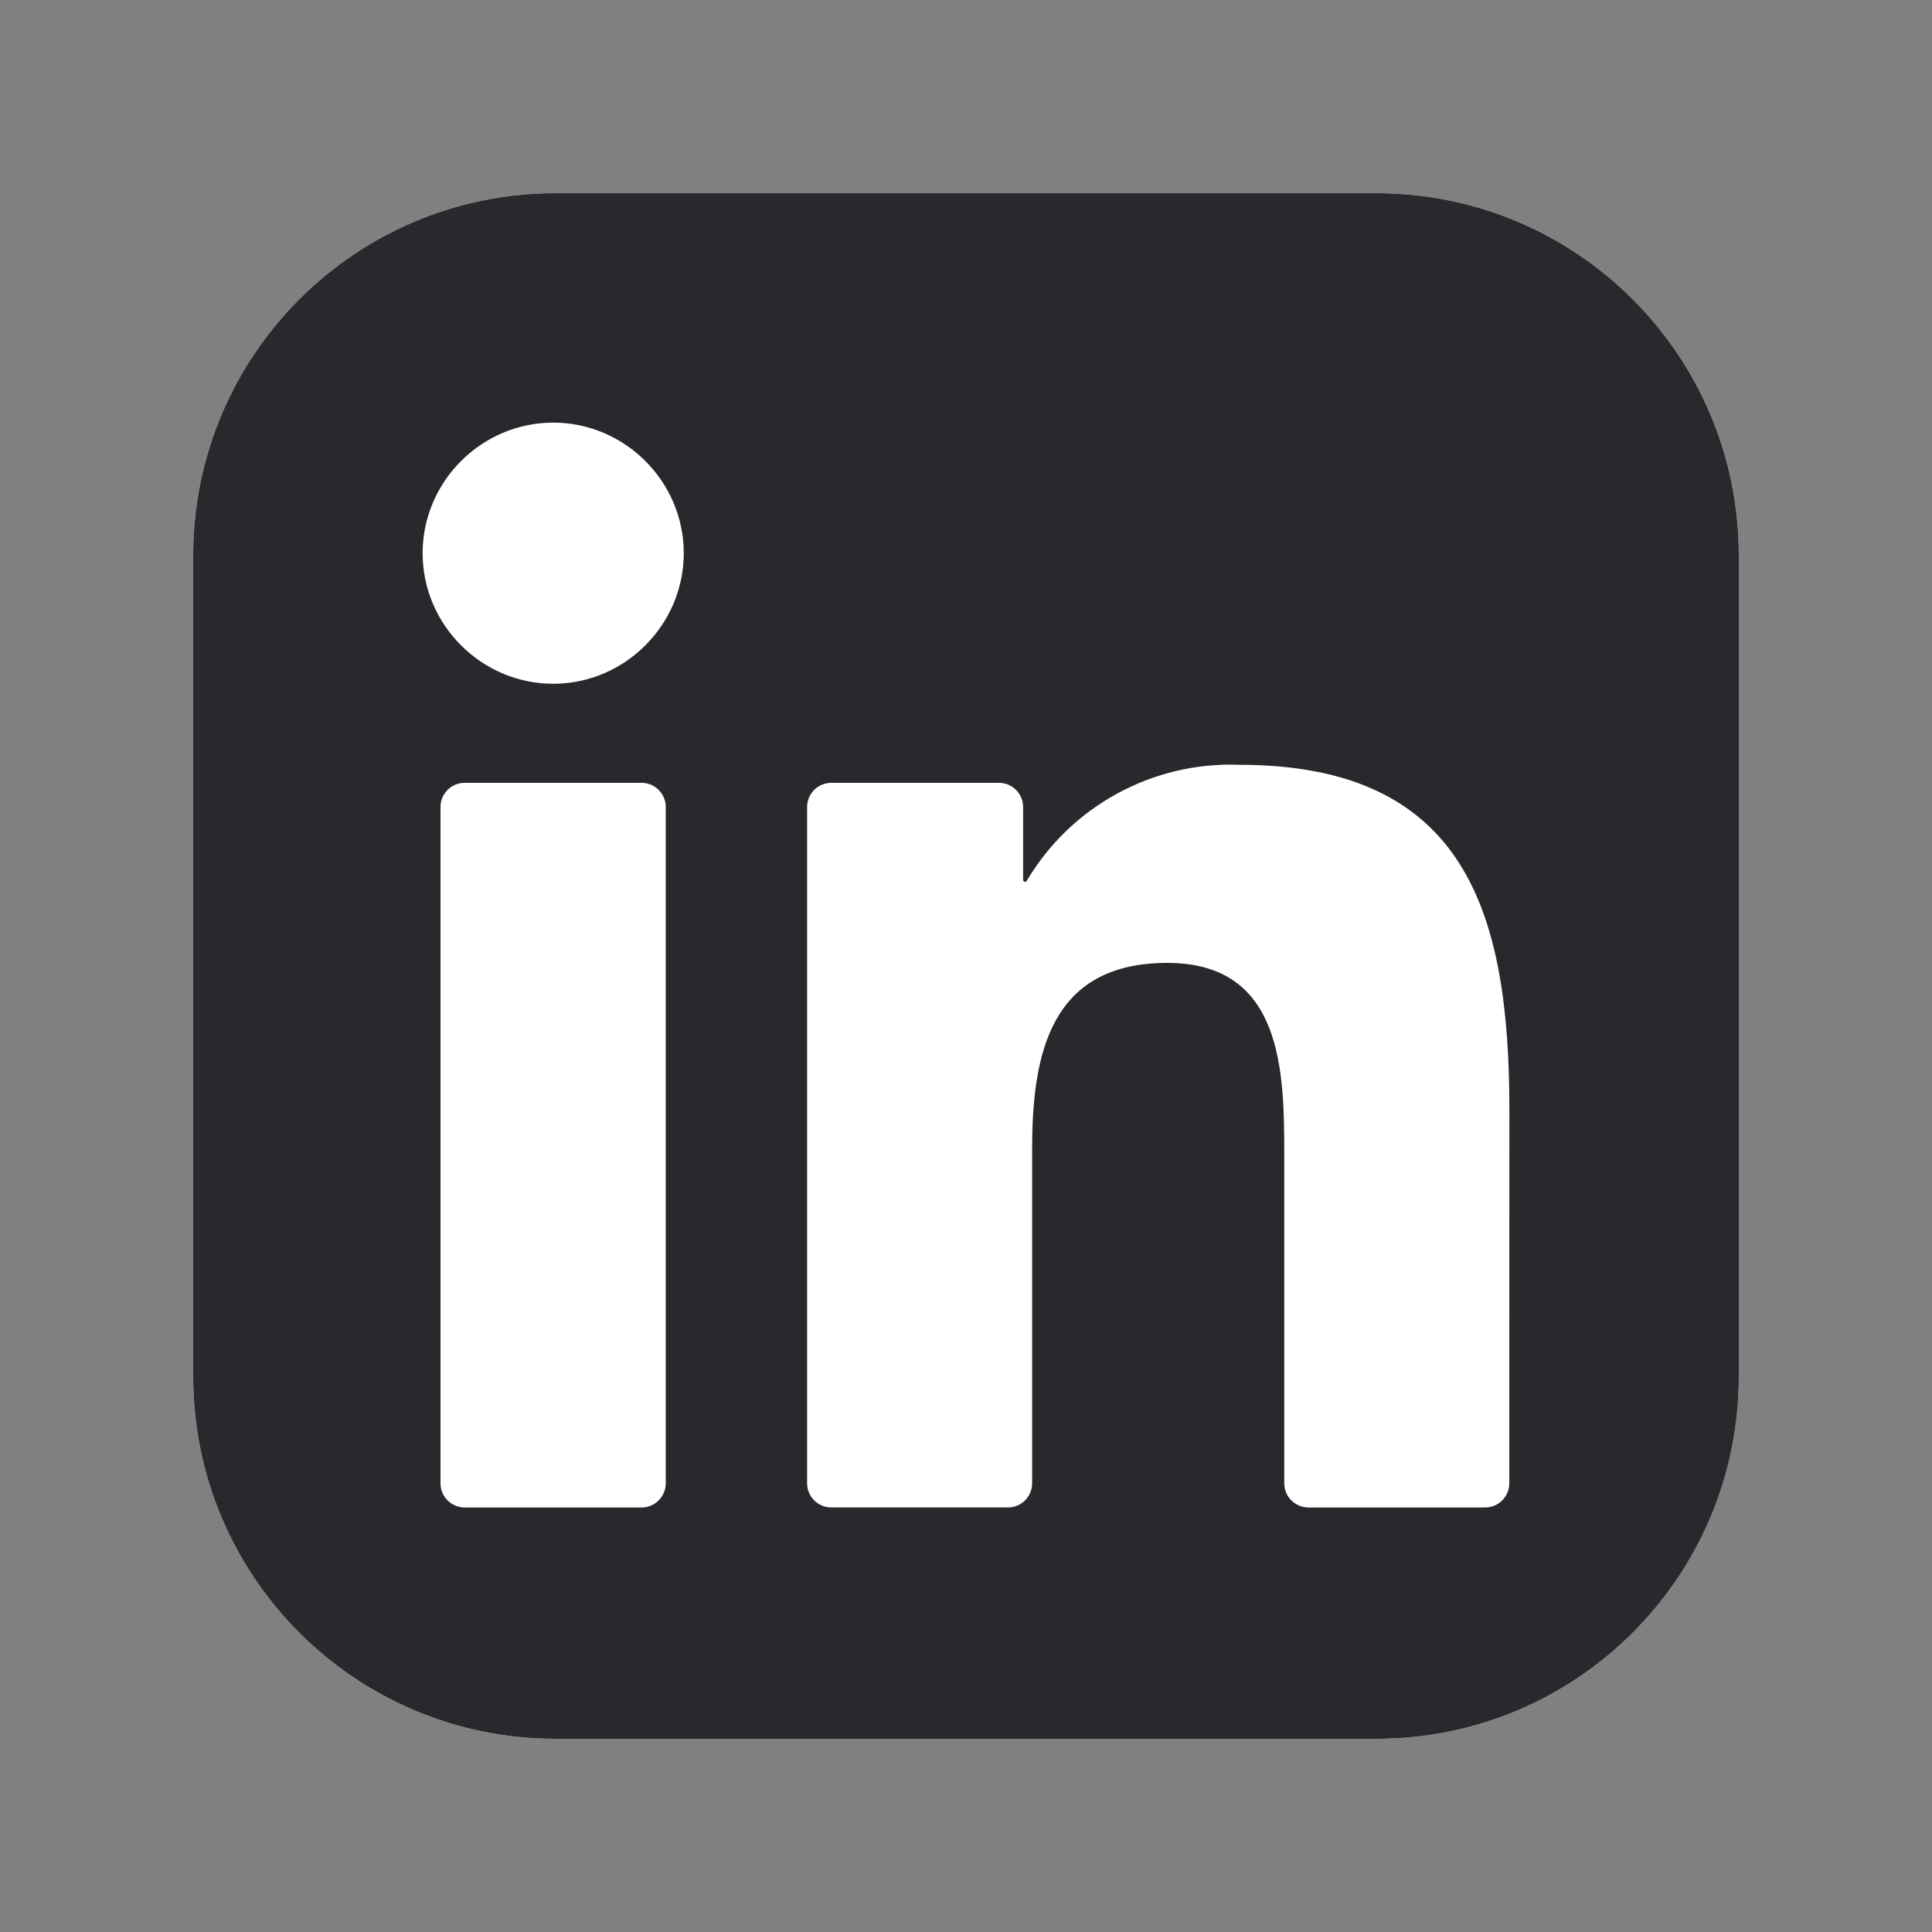
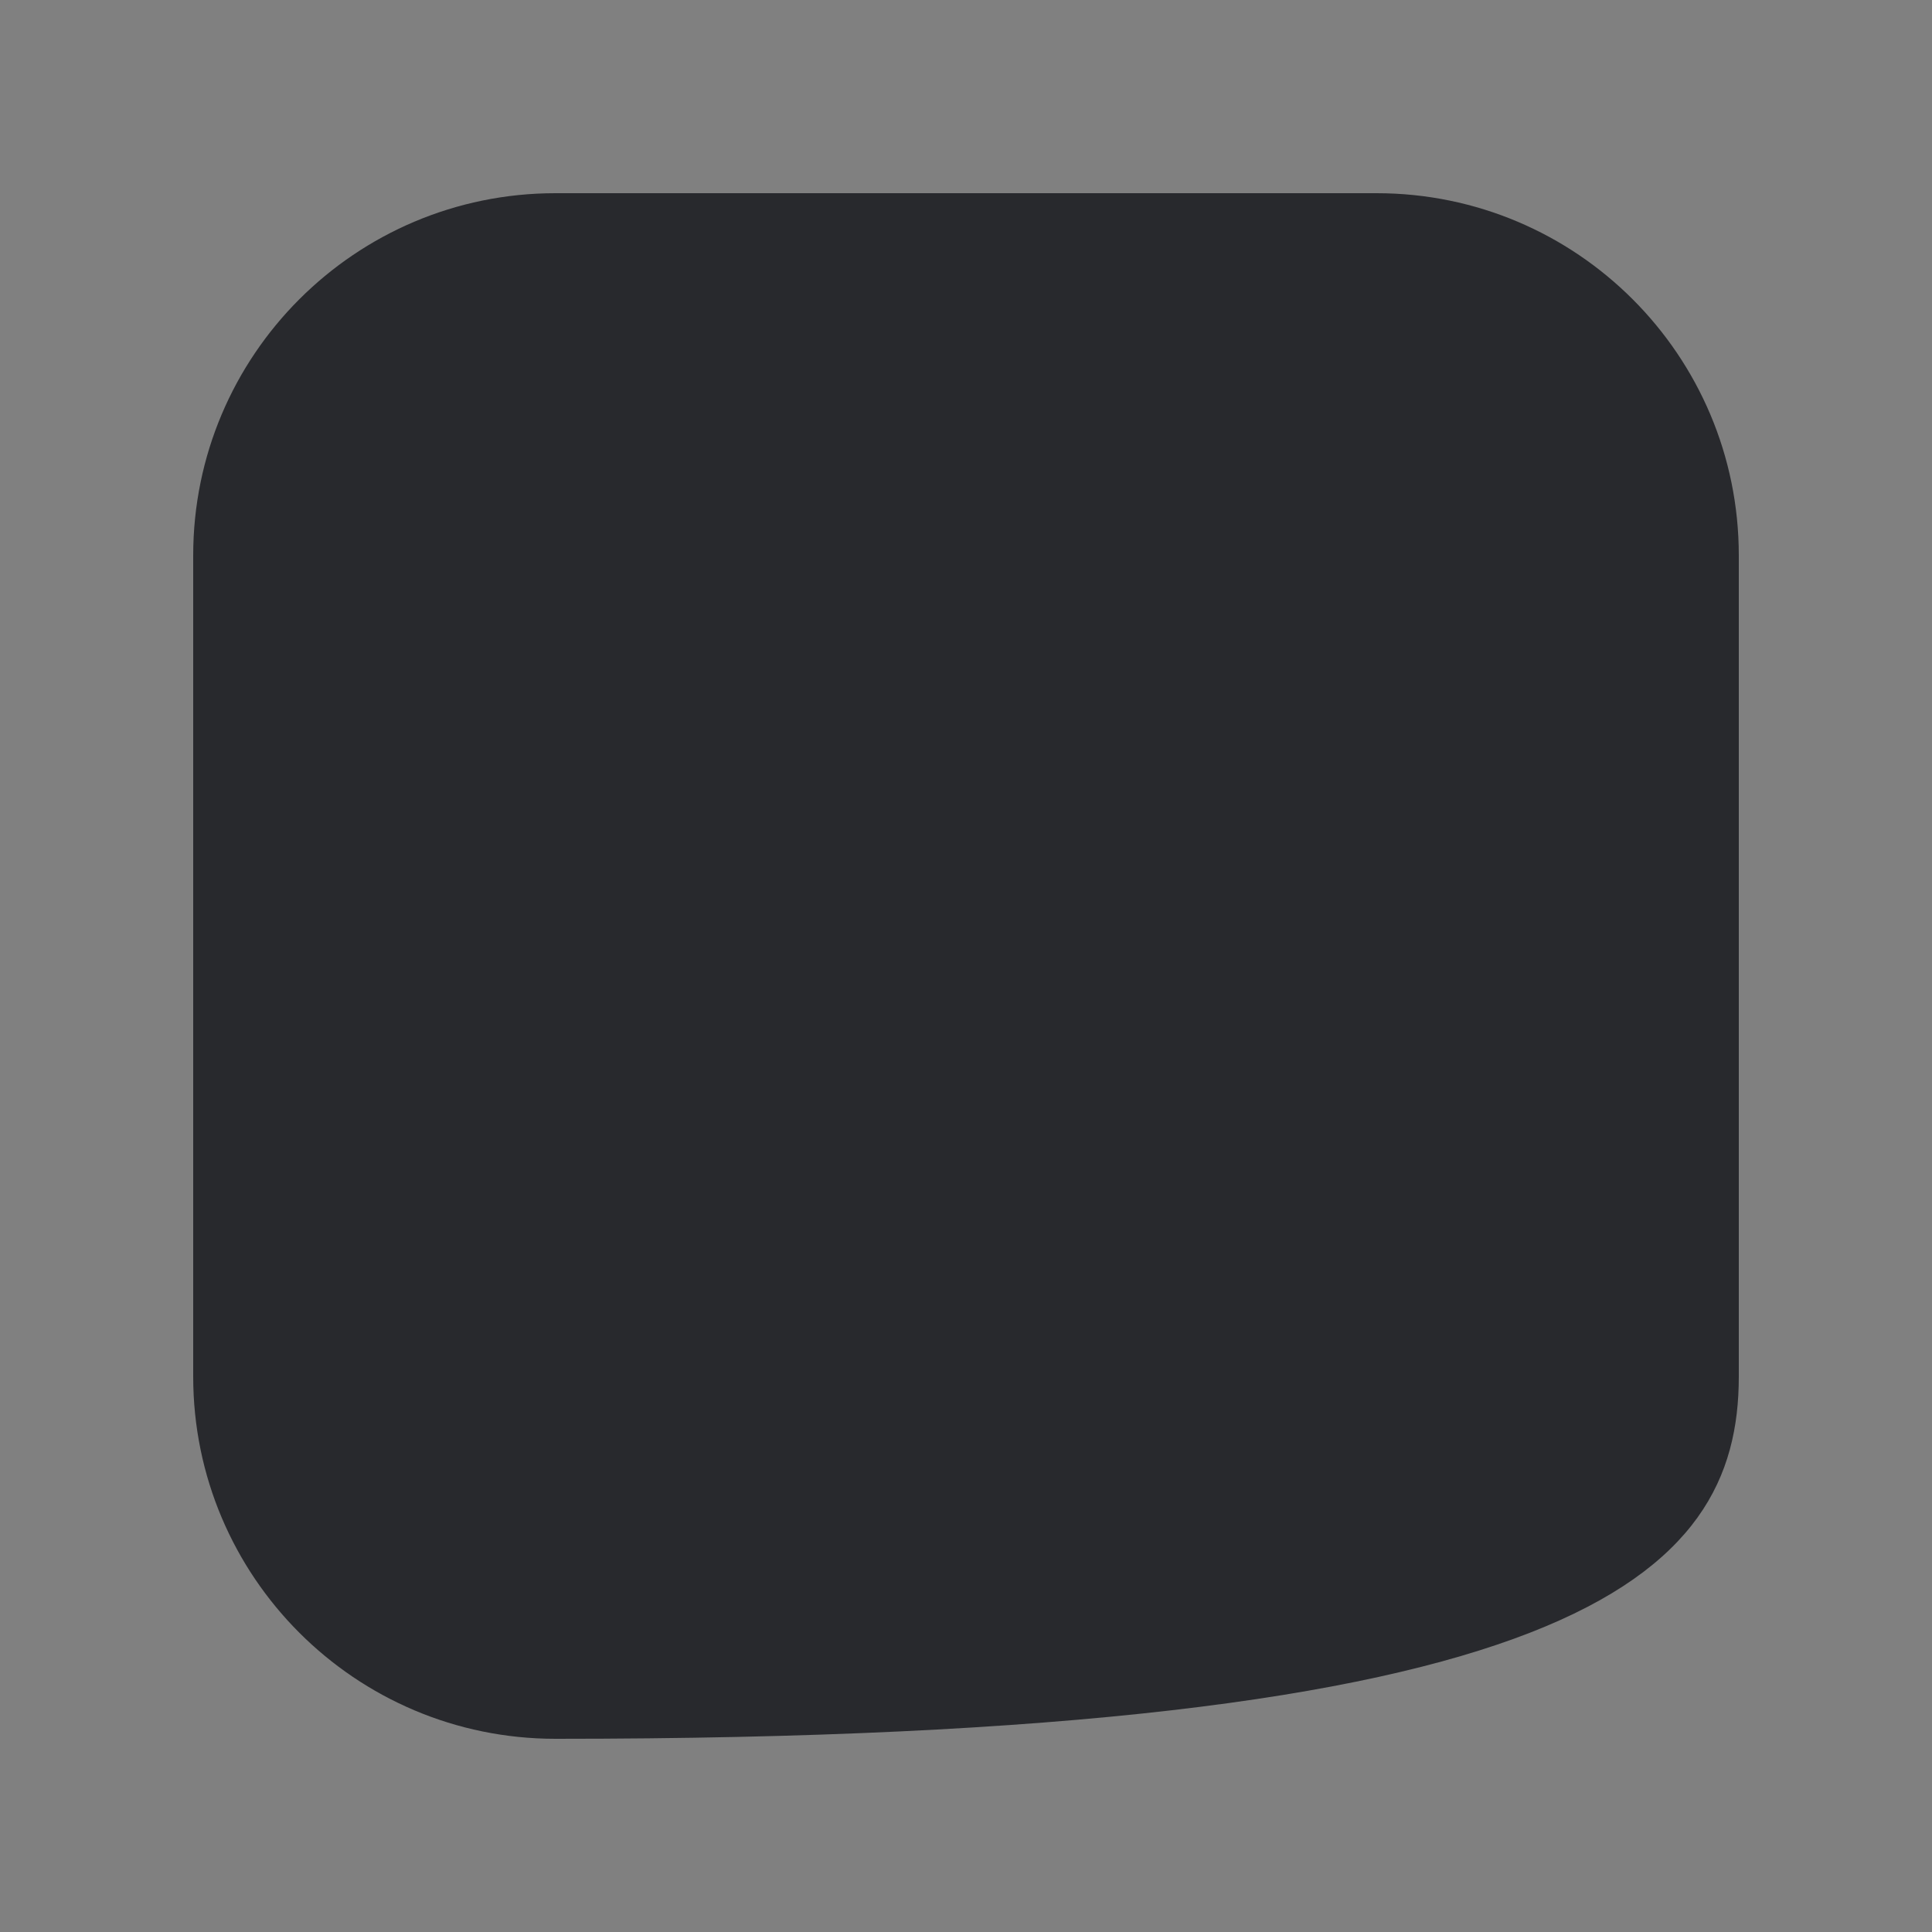
<svg xmlns="http://www.w3.org/2000/svg" width="48" height="48" viewBox="0 0 48 48" fill="none">
  <rect x="0" y="0" width="48" height="48" fill="#808080" stroke="none" />
-   <path d="M34.2 4.8H13.8C8.829 4.8 4.8 8.829 4.8 13.8V34.2C4.8 39.17 8.829 43.2 13.8 43.2H34.2C39.17 43.2 43.2 39.17 43.2 34.2V13.8C43.2 8.829 39.17 4.8 34.2 4.8Z" fill="white" />
-   <path d="M34.2 4.8H13.8C8.829 4.8 4.8 8.829 4.8 13.8V34.2C4.8 39.17 8.829 43.2 13.8 43.2H34.2C39.17 43.2 43.2 39.17 43.2 34.2V13.8C43.2 8.829 39.17 4.8 34.2 4.8Z" fill="#28292D" />
-   <path d="M32.507 37.453H36.898C37.057 37.453 37.209 37.39 37.322 37.277C37.434 37.165 37.498 37.012 37.498 36.853L37.5 27.577C37.5 22.728 36.455 19.001 30.789 19.001C28.636 18.921 26.604 20.032 25.508 21.886C25.503 21.895 25.495 21.902 25.485 21.905C25.475 21.91 25.465 21.91 25.454 21.907C25.444 21.905 25.435 21.899 25.429 21.89C25.423 21.882 25.419 21.872 25.419 21.861V20.049C25.419 19.89 25.356 19.737 25.243 19.625C25.131 19.512 24.978 19.449 24.819 19.449H20.652C20.493 19.449 20.341 19.512 20.228 19.625C20.116 19.737 20.052 19.89 20.052 20.049V36.852C20.052 37.011 20.116 37.164 20.228 37.276C20.341 37.389 20.493 37.452 20.652 37.452H25.043C25.202 37.452 25.354 37.389 25.467 37.276C25.579 37.164 25.643 37.011 25.643 36.852V28.546C25.643 26.198 26.088 23.923 29 23.923C31.87 23.923 31.907 26.61 31.907 28.698V36.853C31.907 37.012 31.971 37.164 32.083 37.277C32.196 37.389 32.348 37.453 32.507 37.453ZM10.5 13.744C10.5 15.524 11.965 16.988 13.745 16.988C15.524 16.988 16.988 15.523 16.988 13.743C16.988 11.964 15.524 10.5 13.744 10.5C11.964 10.5 10.5 11.964 10.5 13.744ZM11.544 37.453H15.94C16.099 37.453 16.252 37.389 16.364 37.277C16.477 37.164 16.54 37.012 16.54 36.853V20.049C16.54 19.89 16.477 19.737 16.364 19.625C16.252 19.512 16.099 19.449 15.94 19.449H11.544C11.385 19.449 11.232 19.512 11.12 19.625C11.007 19.737 10.944 19.89 10.944 20.049V36.853C10.944 37.012 11.007 37.164 11.12 37.277C11.232 37.389 11.385 37.453 11.544 37.453Z" fill="white" />
+   <path d="M34.2 4.8H13.8C8.829 4.8 4.8 8.829 4.8 13.8V34.2C4.8 39.17 8.829 43.2 13.8 43.2C39.17 43.2 43.2 39.17 43.2 34.2V13.8C43.2 8.829 39.17 4.8 34.2 4.8Z" fill="#28292D" />
</svg>